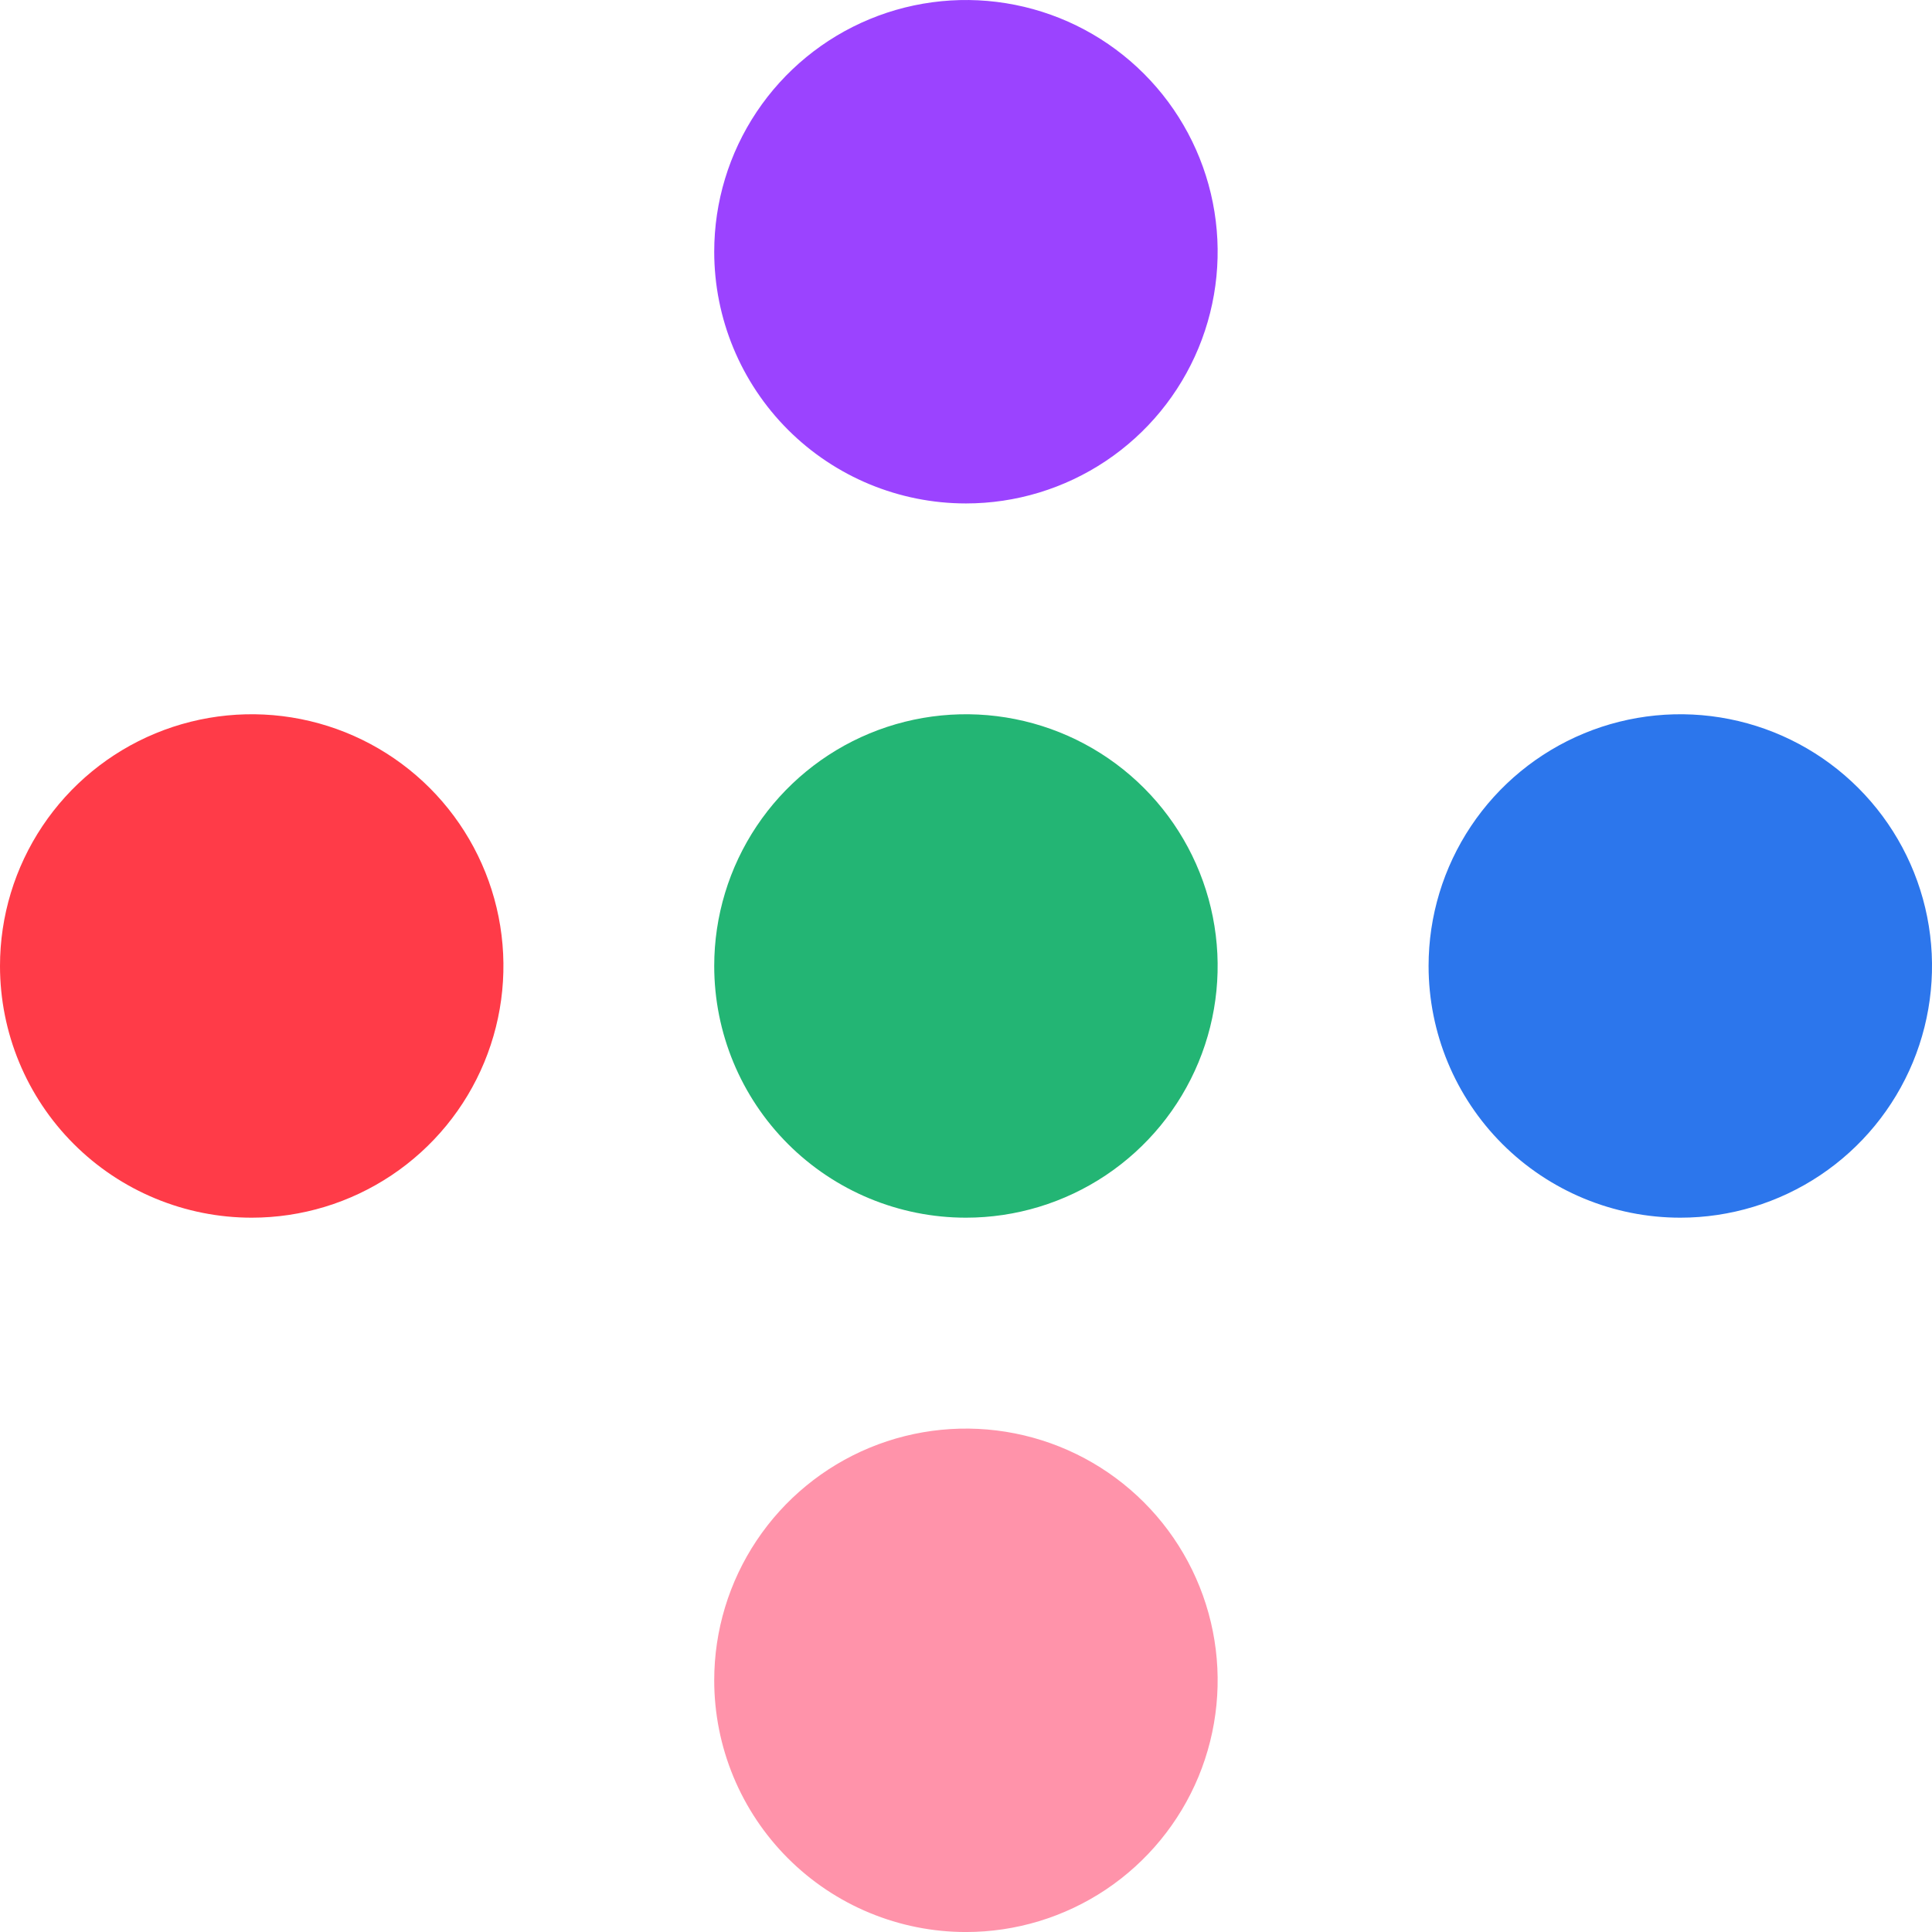
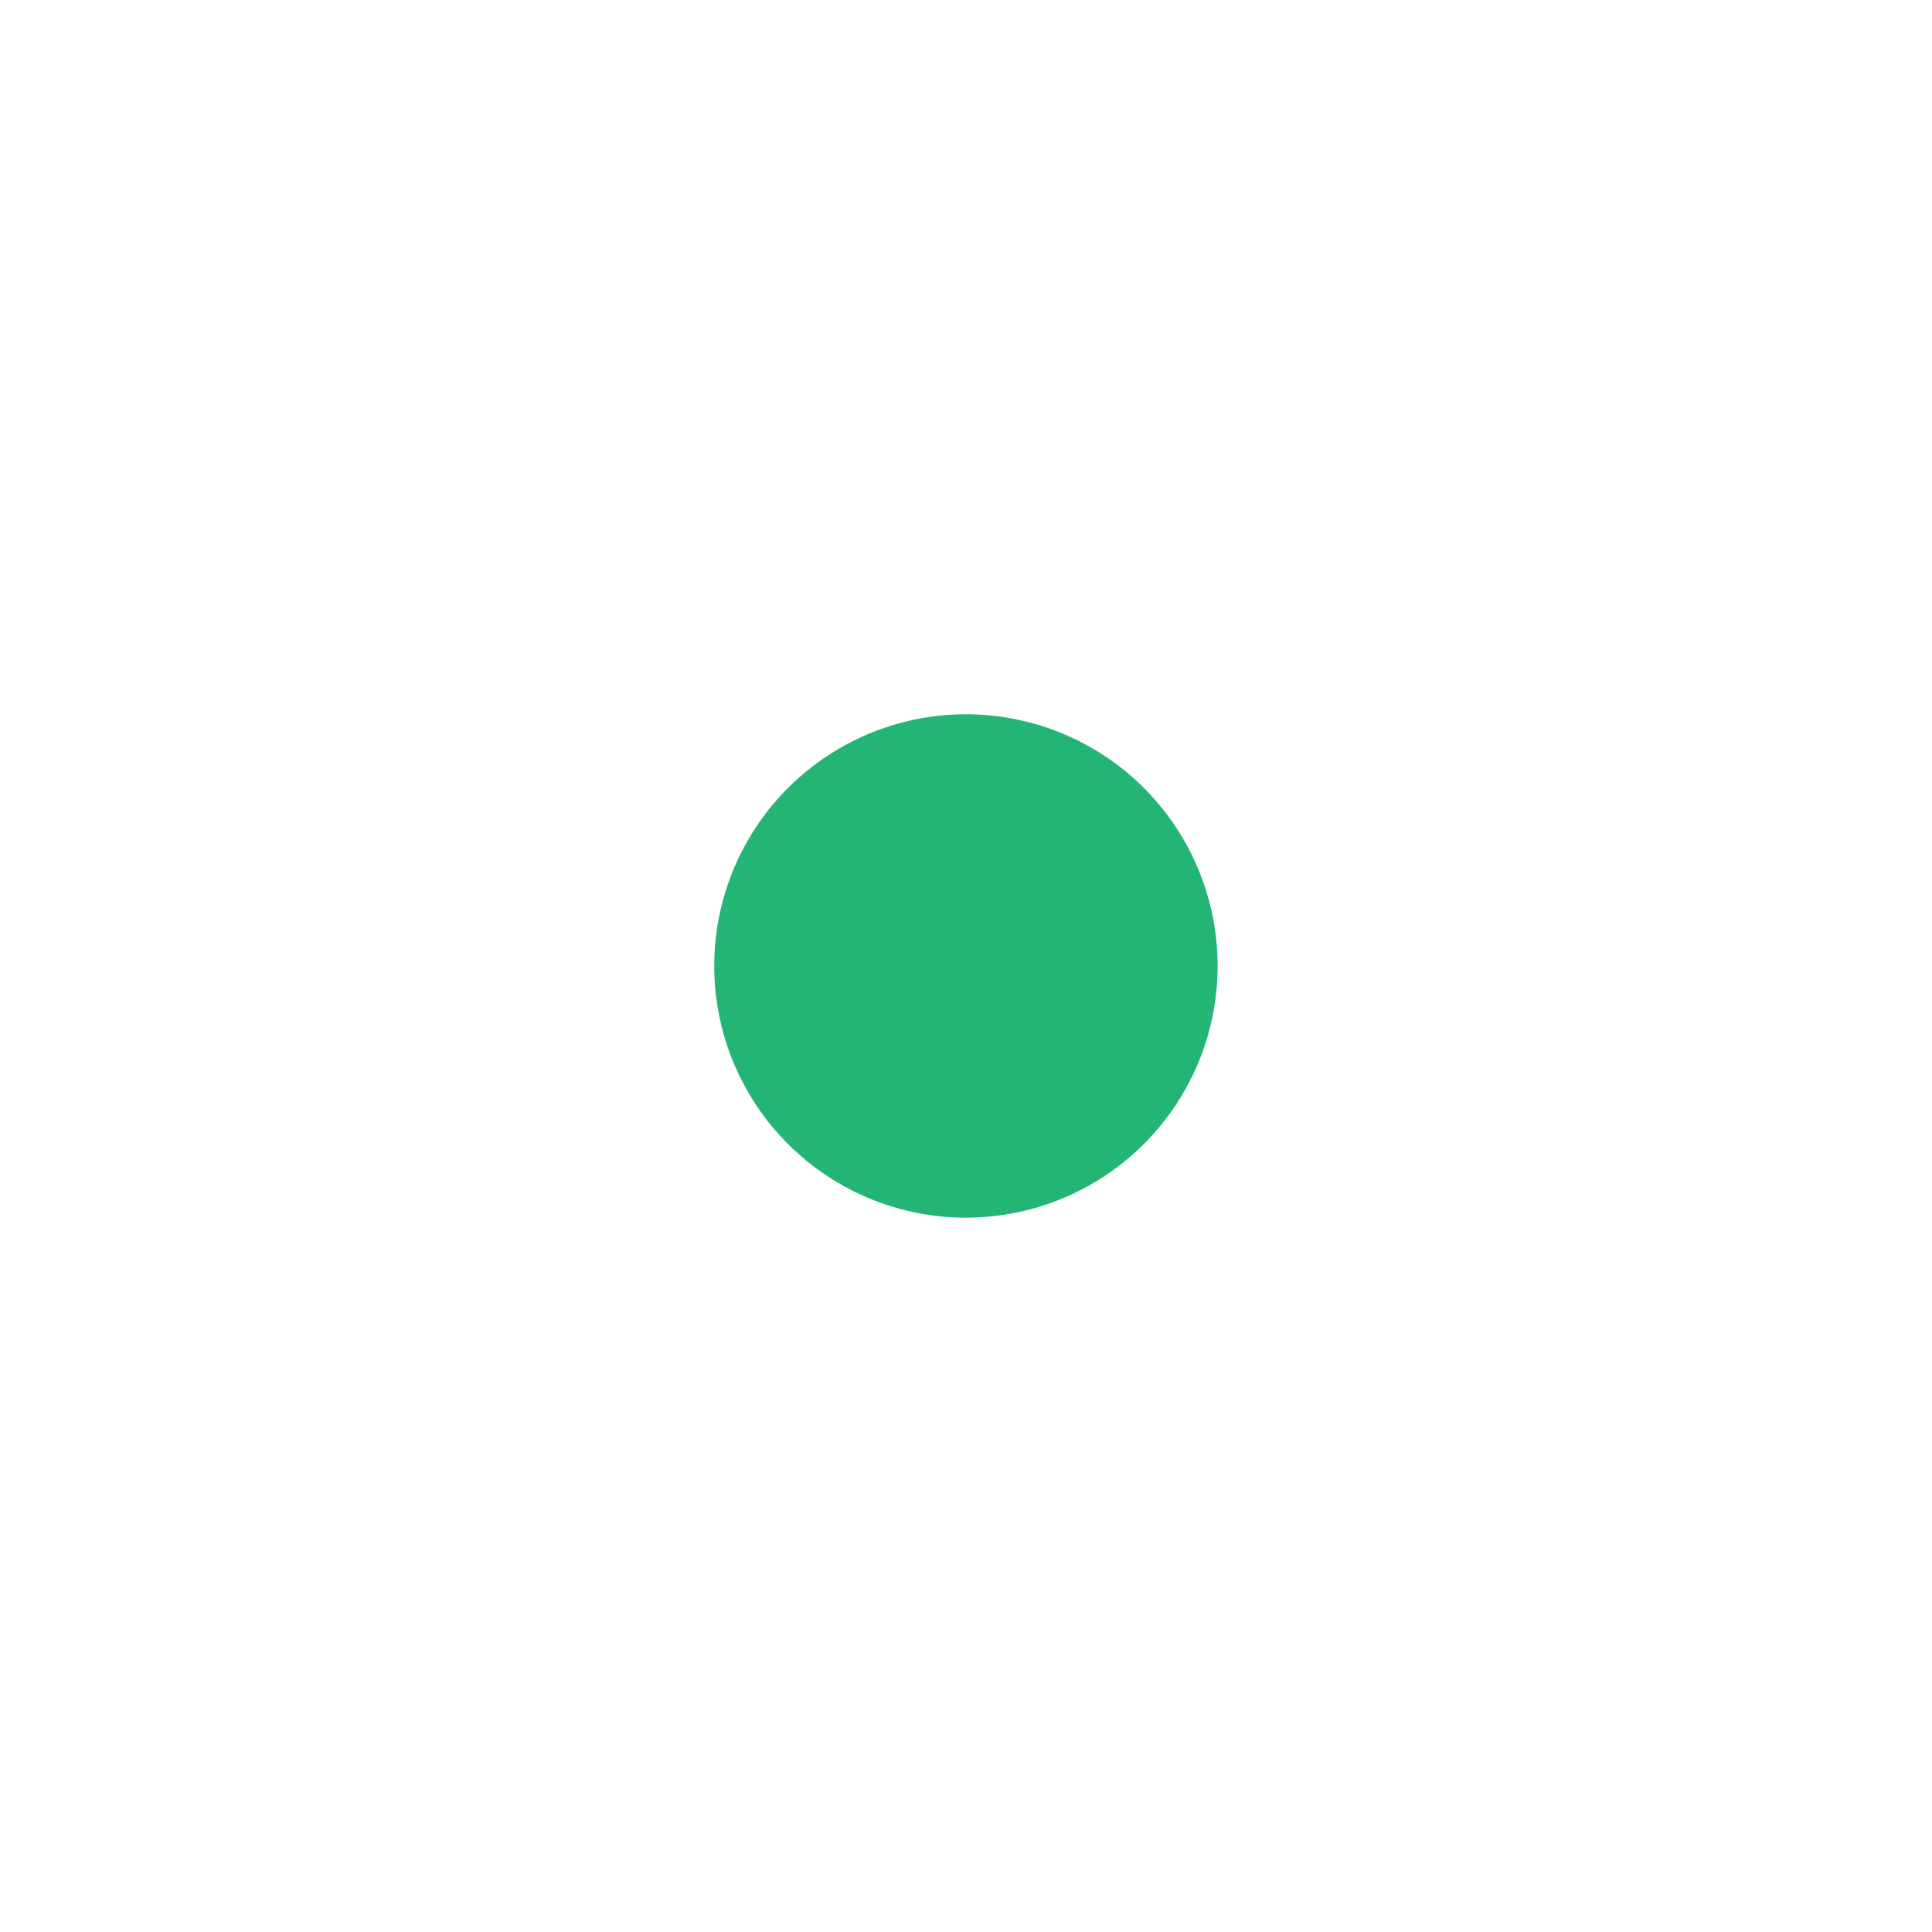
<svg xmlns="http://www.w3.org/2000/svg" width="81" height="81" viewBox="0 0 81 81" fill="none">
  <g id="Icon">
-     <path id="Vector" d="M40.498 21.107C42.585 21.107 44.625 20.488 46.361 19.328C48.096 18.169 49.449 16.52 50.248 14.592C51.046 12.664 51.255 10.542 50.848 8.495C50.441 6.447 49.436 4.567 47.96 3.091C46.484 1.615 44.604 0.61 42.556 0.203C40.509 -0.204 38.387 0.005 36.459 0.803C34.531 1.602 32.883 2.955 31.723 4.69C30.563 6.426 29.944 8.466 29.944 10.553C29.944 13.352 31.056 16.037 33.035 18.016C35.014 19.995 37.699 21.107 40.498 21.107Z" fill="#9B43FF" />
    <path id="Vector_2" d="M40.498 51.052C42.585 51.052 44.625 50.433 46.361 49.273C48.096 48.114 49.449 46.465 50.248 44.537C51.046 42.609 51.255 40.487 50.848 38.44C50.441 36.392 49.436 34.512 47.96 33.036C46.484 31.56 44.604 30.555 42.556 30.148C40.509 29.741 38.387 29.95 36.459 30.748C34.531 31.547 32.883 32.9 31.723 34.635C30.563 36.371 29.944 38.411 29.944 40.498C29.944 43.297 31.056 45.982 33.035 47.961C35.014 49.94 37.699 51.052 40.498 51.052Z" fill="#23B574" />
-     <path id="Vector_3" d="M40.497 81.001C42.585 81.001 44.625 80.382 46.361 79.223C48.096 78.063 49.449 76.415 50.248 74.487C51.046 72.558 51.255 70.436 50.848 68.389C50.441 66.342 49.436 64.461 47.96 62.985C46.484 61.509 44.604 60.504 42.556 60.097C40.509 59.69 38.387 59.899 36.459 60.697C34.531 61.496 32.882 62.849 31.723 64.584C30.563 66.32 29.944 68.36 29.944 70.448C29.944 71.834 30.217 73.206 30.747 74.486C31.278 75.767 32.055 76.93 33.035 77.91C34.015 78.89 35.178 79.668 36.459 80.198C37.739 80.728 39.111 81.001 40.497 81.001Z" fill="#FF93AA" />
-     <path id="Vector_4" d="M70.448 51.052C72.535 51.052 74.575 50.433 76.311 49.273C78.046 48.114 79.399 46.465 80.198 44.537C80.996 42.609 81.205 40.487 80.798 38.44C80.391 36.392 79.386 34.512 77.91 33.036C76.434 31.56 74.553 30.555 72.506 30.148C70.459 29.741 68.337 29.95 66.409 30.748C64.481 31.547 62.832 32.9 61.673 34.635C60.513 36.371 59.894 38.411 59.894 40.498C59.894 43.297 61.006 45.982 62.985 47.961C64.965 49.94 67.649 51.052 70.448 51.052Z" fill="#2C76EC" />
-     <path id="Vector_5" d="M10.553 51.052C12.64 51.052 14.681 50.433 16.416 49.273C18.152 48.114 19.505 46.465 20.303 44.537C21.102 42.609 21.311 40.487 20.904 38.44C20.497 36.392 19.491 34.512 18.016 33.036C16.54 31.56 14.659 30.555 12.612 30.148C10.565 29.741 8.443 29.95 6.515 30.748C4.586 31.547 2.938 32.9 1.779 34.635C0.619 36.371 0 38.411 0 40.498C0 43.297 1.112 45.982 3.091 47.961C4.071 48.941 5.234 49.718 6.515 50.248C7.795 50.779 9.167 51.052 10.553 51.052Z" fill="#FF3B48" />
  </g>
</svg>